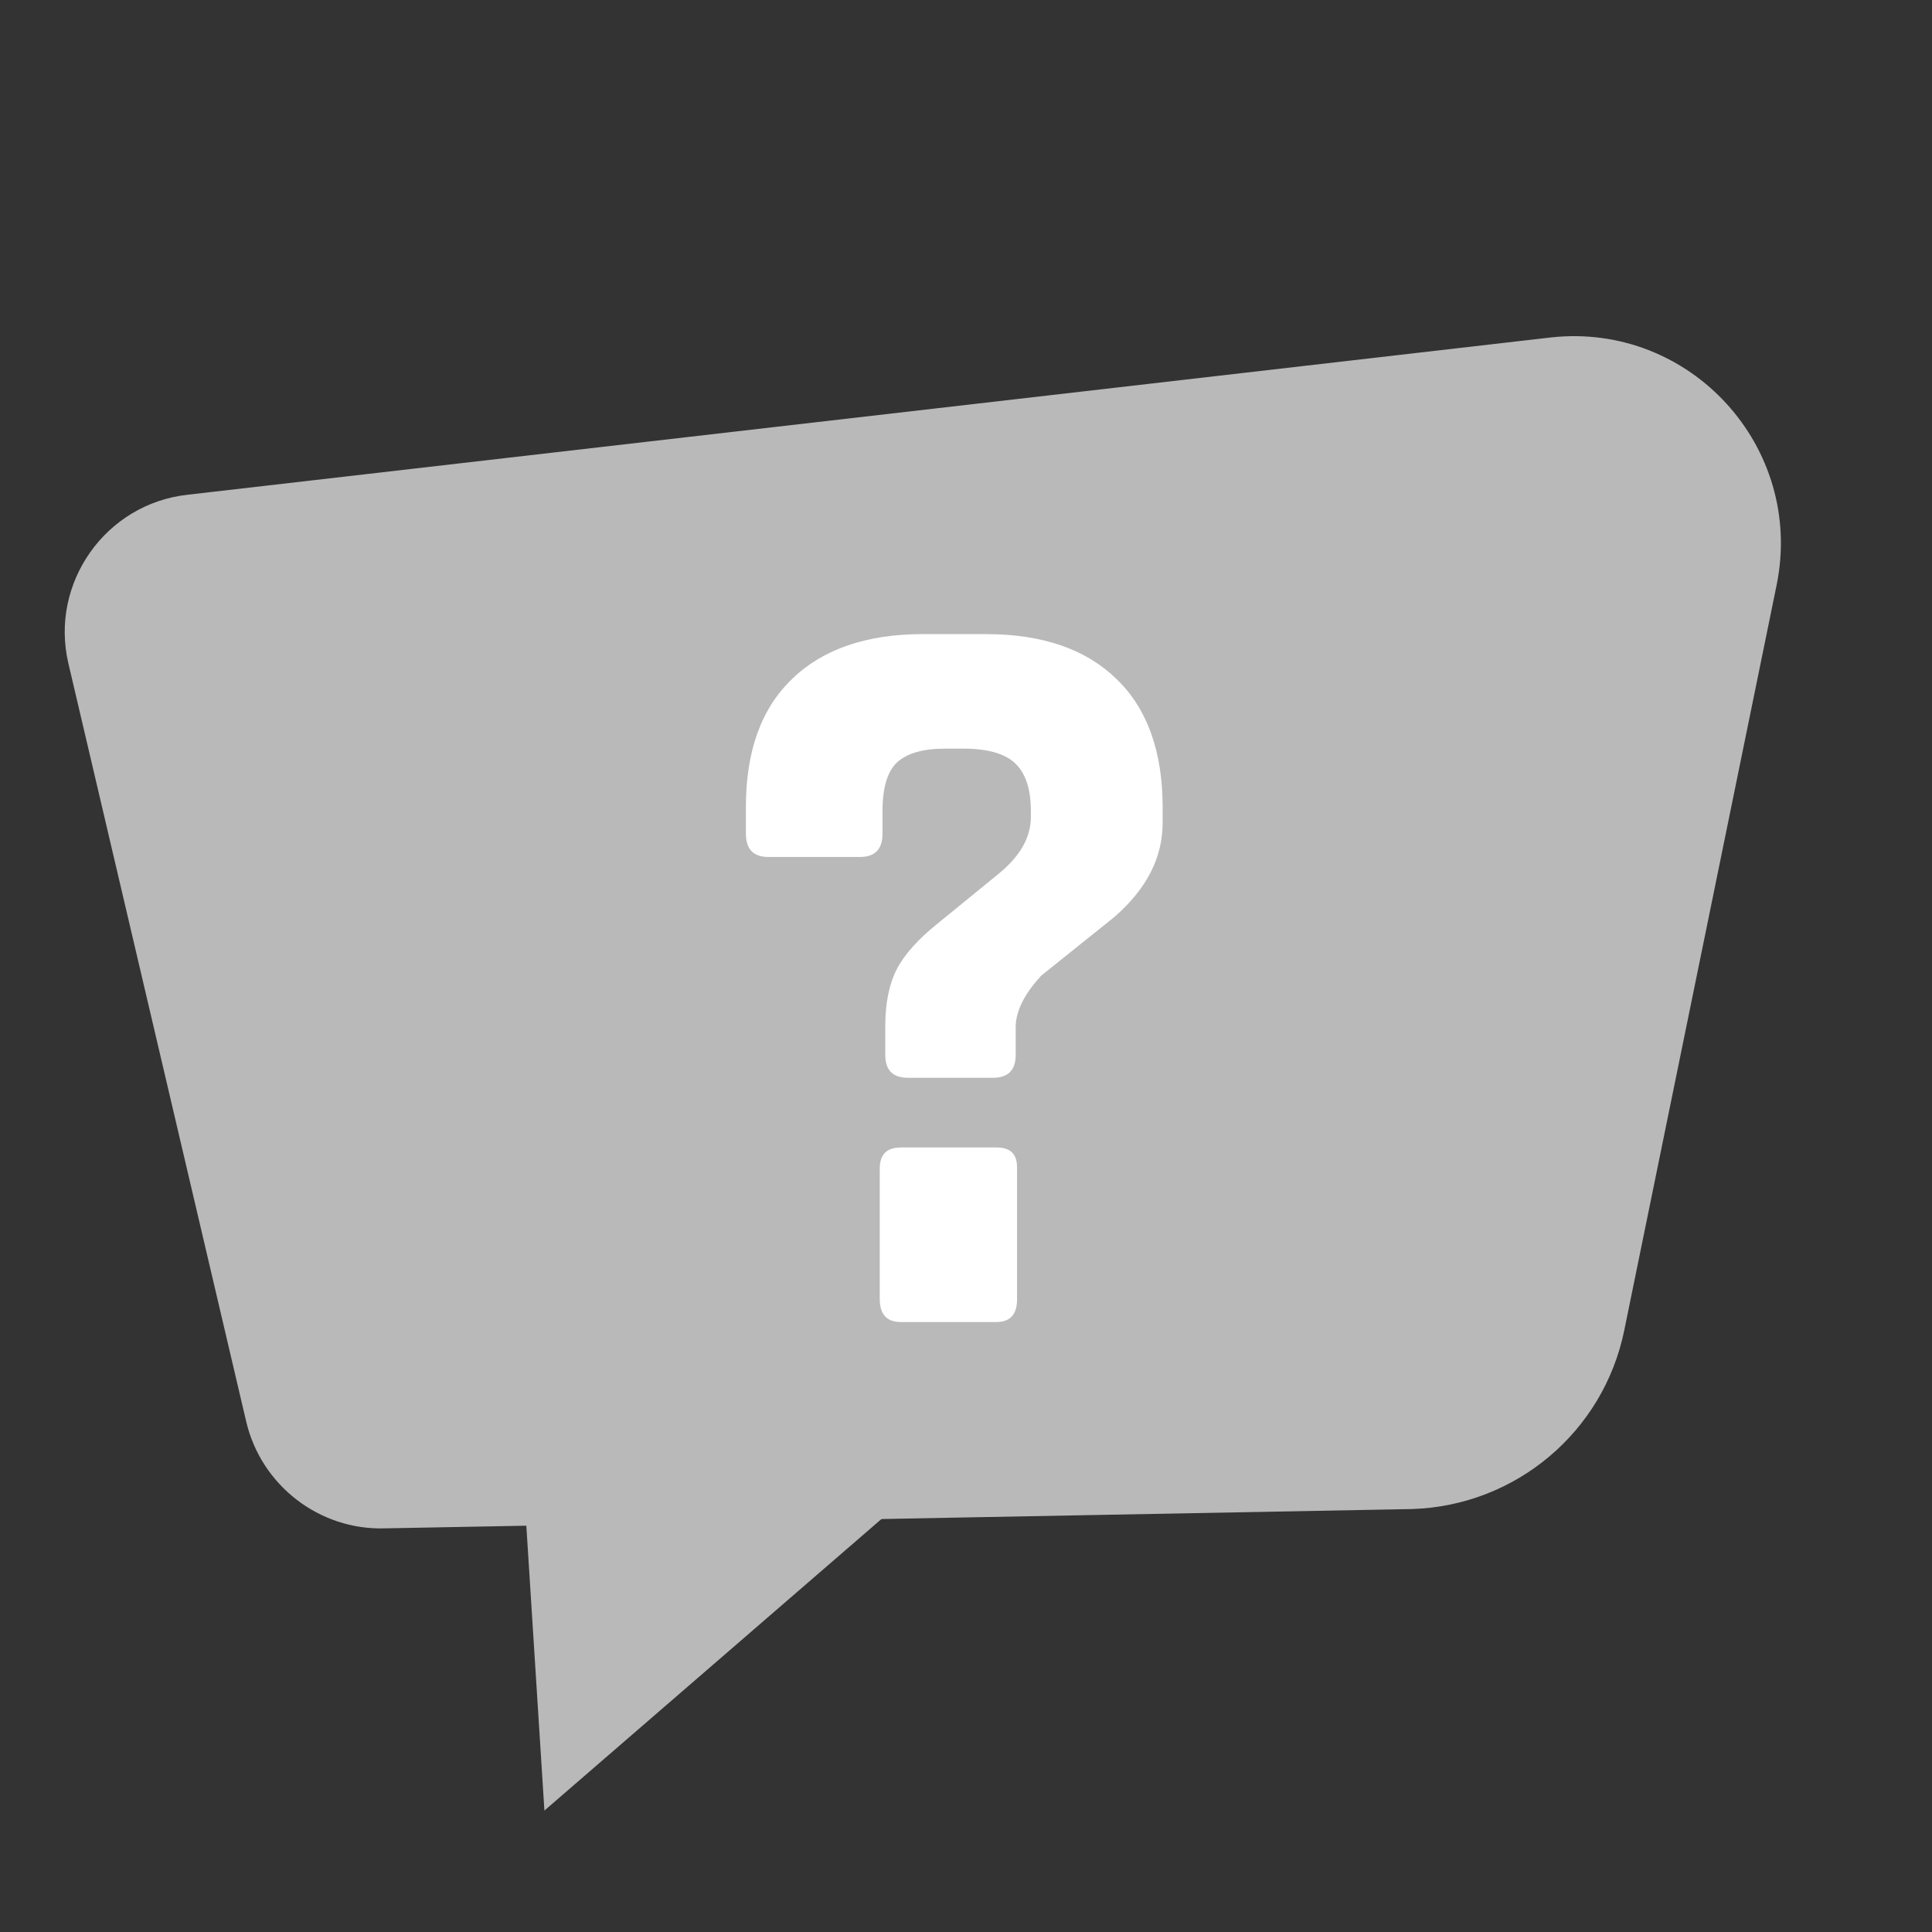
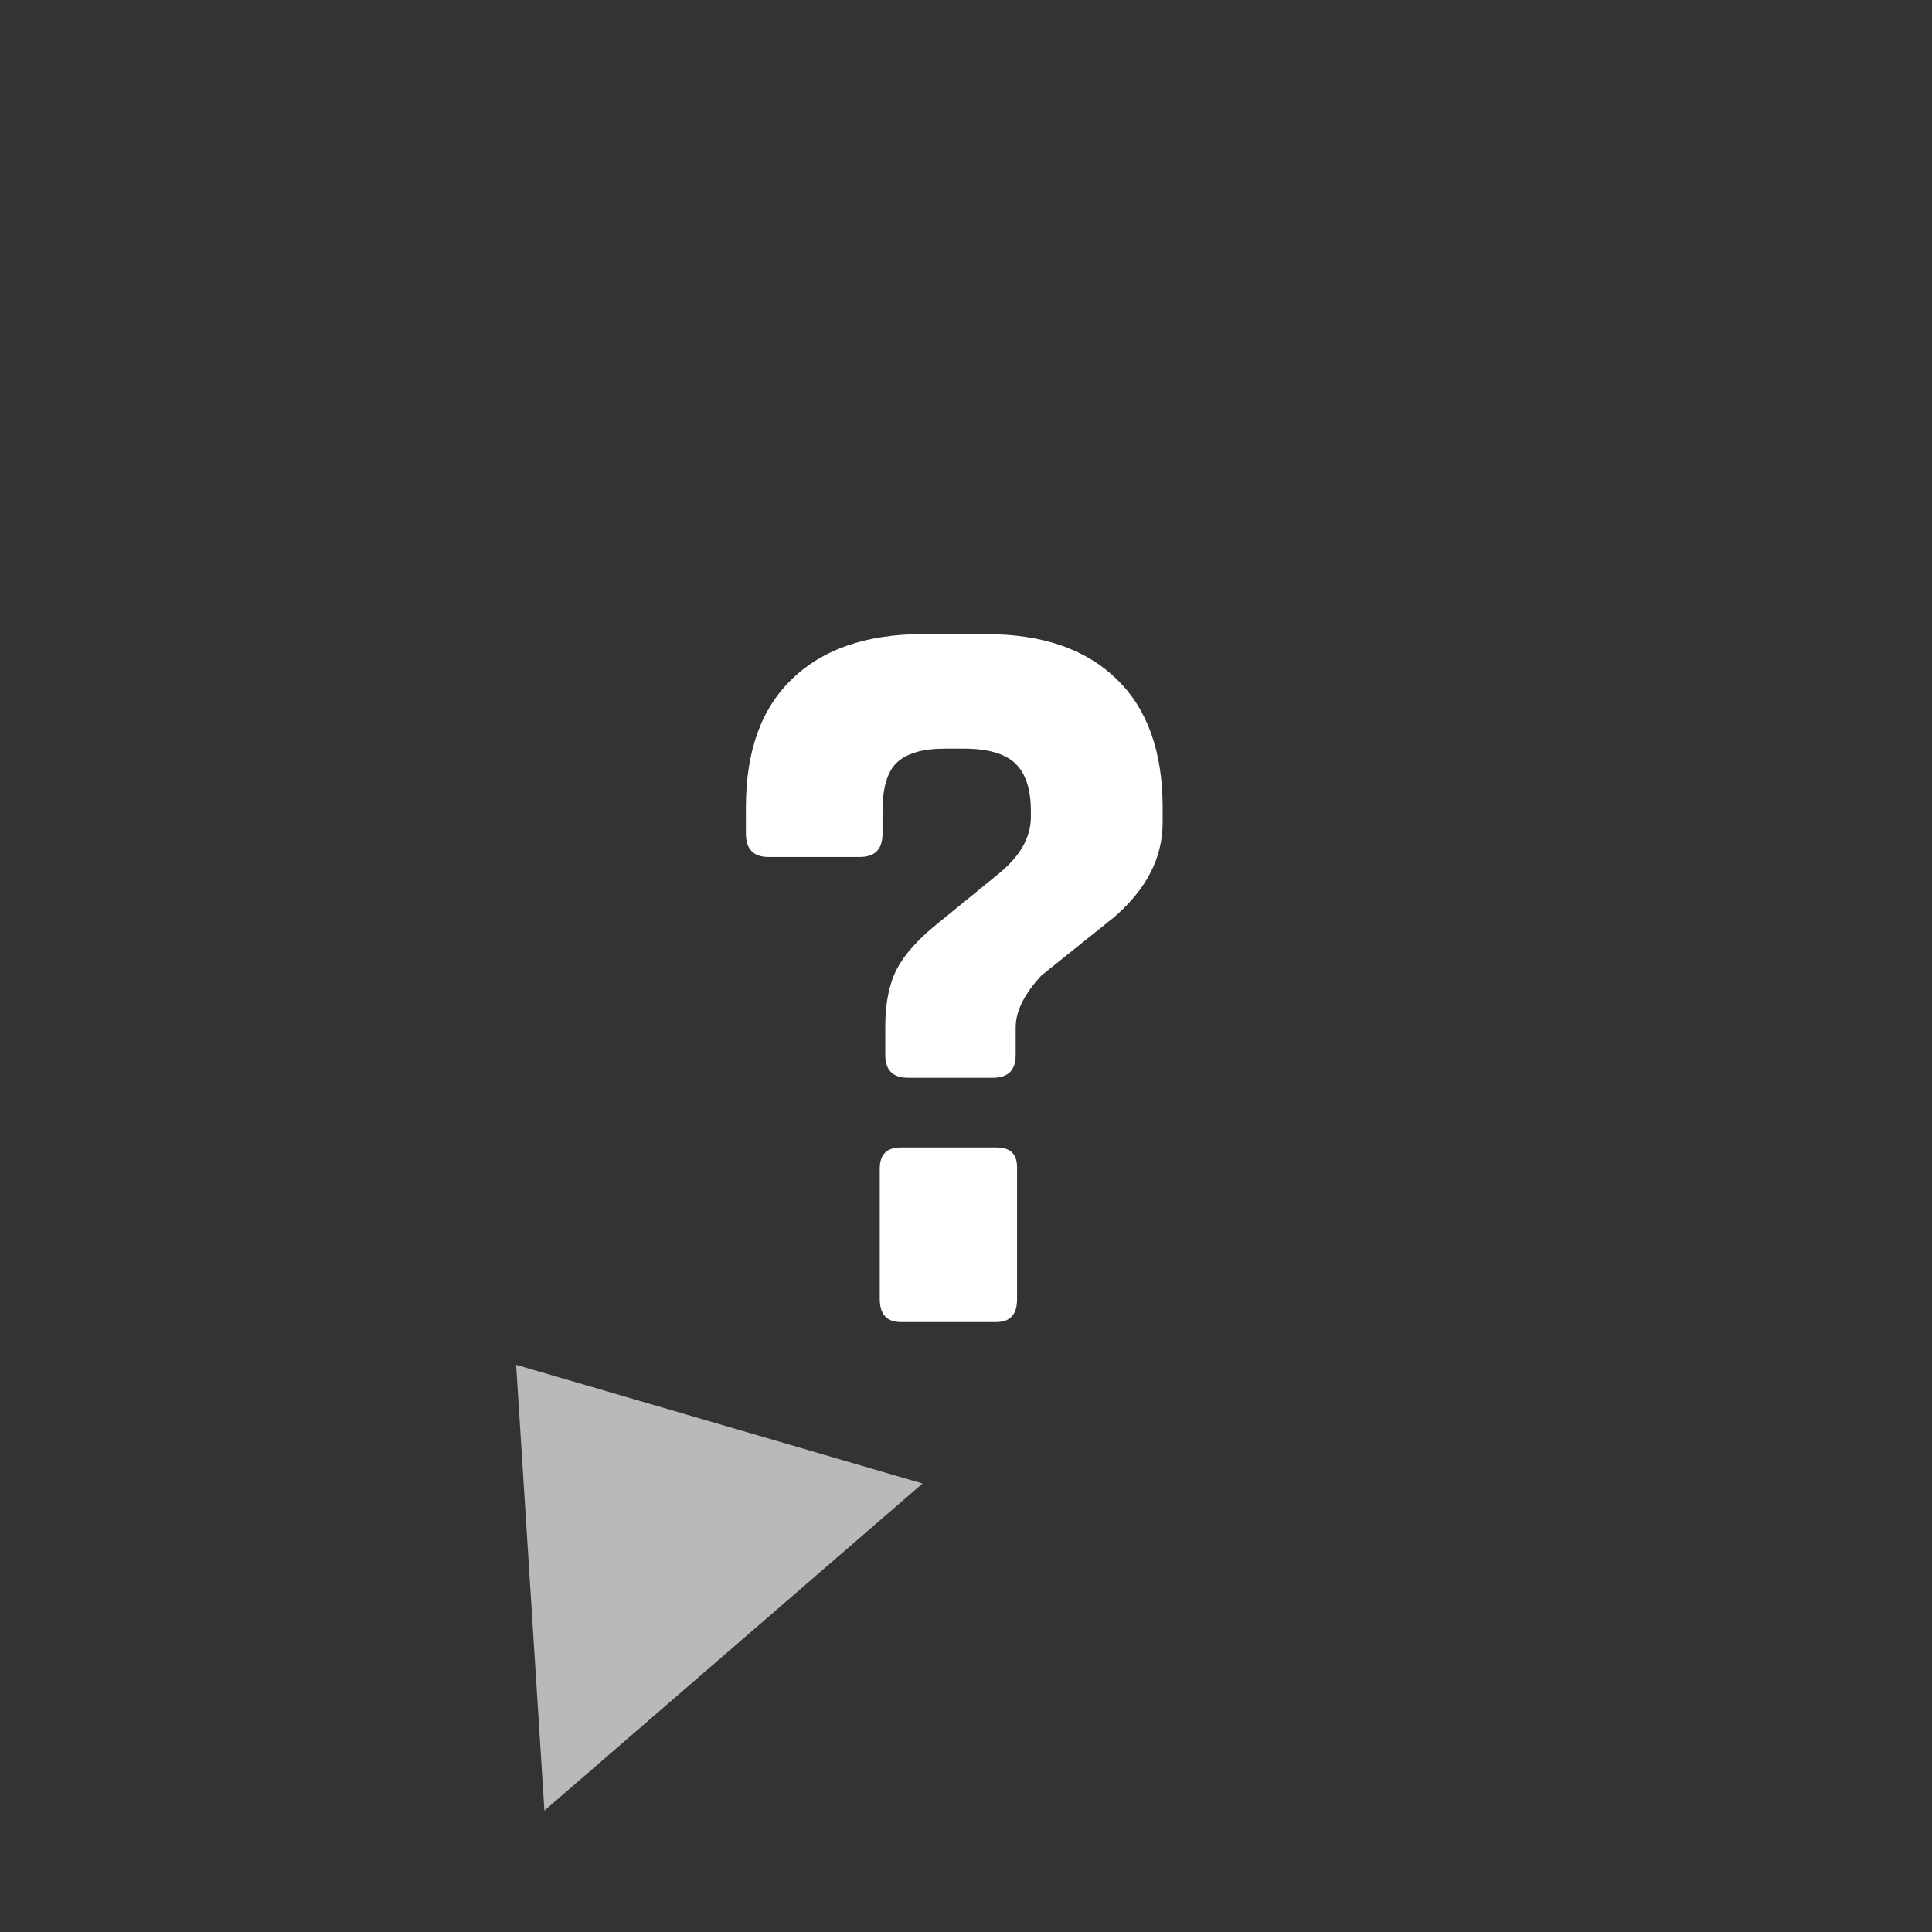
<svg xmlns="http://www.w3.org/2000/svg" version="1.1" id="Layer_1" x="0px" y="0px" viewBox="0 0 28 28" width="28" height="28" style="enable-background:new 0 0 28 28;" xml:space="preserve">
  <rect x="0" y="0" width="28" height="28" fill="#333333" stroke="none" />
  <style type="text/css">
	.st0{fill:#B9B9B9;}
	.st1{fill:#FFFFFF;}
	.st2{fill-rule:evenodd;clip-rule:evenodd;fill:#B9B9B9;}
	.st3{fill-rule:evenodd;clip-rule:evenodd;fill:#F22222;}
	.st4{fill:#F22222;}
</style>
  <g>
    <g>
-       <path class="st0" d="M2.72,7.17l19.76-2.28c2.02-0.22,3.67,1.59,3.27,3.58l-2.21,10.81c-0.3,1.47-1.57,2.54-3.07,2.59L5.58,22.15    c-0.95,0.03-1.79-0.62-2.01-1.54l-2.58-11C0.72,8.45,1.53,7.3,2.72,7.17z" />
      <polygon class="st0" points="7.48,19.78 7.89,26.24 13.37,21.5   " />
    </g>
    <g>
      <path class="st1" d="M14.72,14.89v0.4c0,0.22-0.11,0.33-0.33,0.33h-1.23c-0.22,0-0.33-0.11-0.33-0.33v-0.42    c0-0.34,0.06-0.62,0.17-0.83s0.31-0.43,0.57-0.64l0.87-0.71c0.33-0.26,0.5-0.54,0.5-0.85v-0.09c0-0.32-0.08-0.55-0.23-0.69    c-0.15-0.14-0.4-0.21-0.74-0.21h-0.28c-0.32,0-0.55,0.07-0.69,0.2c-0.14,0.13-0.21,0.37-0.21,0.7v0.33c0,0.23-0.11,0.34-0.33,0.34    h-1.32c-0.22,0-0.33-0.11-0.33-0.34V11.7c0-0.81,0.22-1.43,0.67-1.86c0.44-0.43,1.08-0.65,1.89-0.65h0.92    c0.82,0,1.45,0.22,1.89,0.65c0.45,0.43,0.67,1.06,0.67,1.86v0.22c0,0.51-0.23,0.96-0.7,1.37l-1.06,0.85    C14.86,14.39,14.72,14.64,14.72,14.89z M14.74,16.92v1.91c0,0.22-0.1,0.33-0.3,0.33h-1.38c-0.21,0-0.31-0.11-0.31-0.34v-1.88    c0-0.21,0.1-0.31,0.31-0.31h1.38C14.64,16.63,14.74,16.72,14.74,16.92z" />
    </g>
  </g>
</svg>